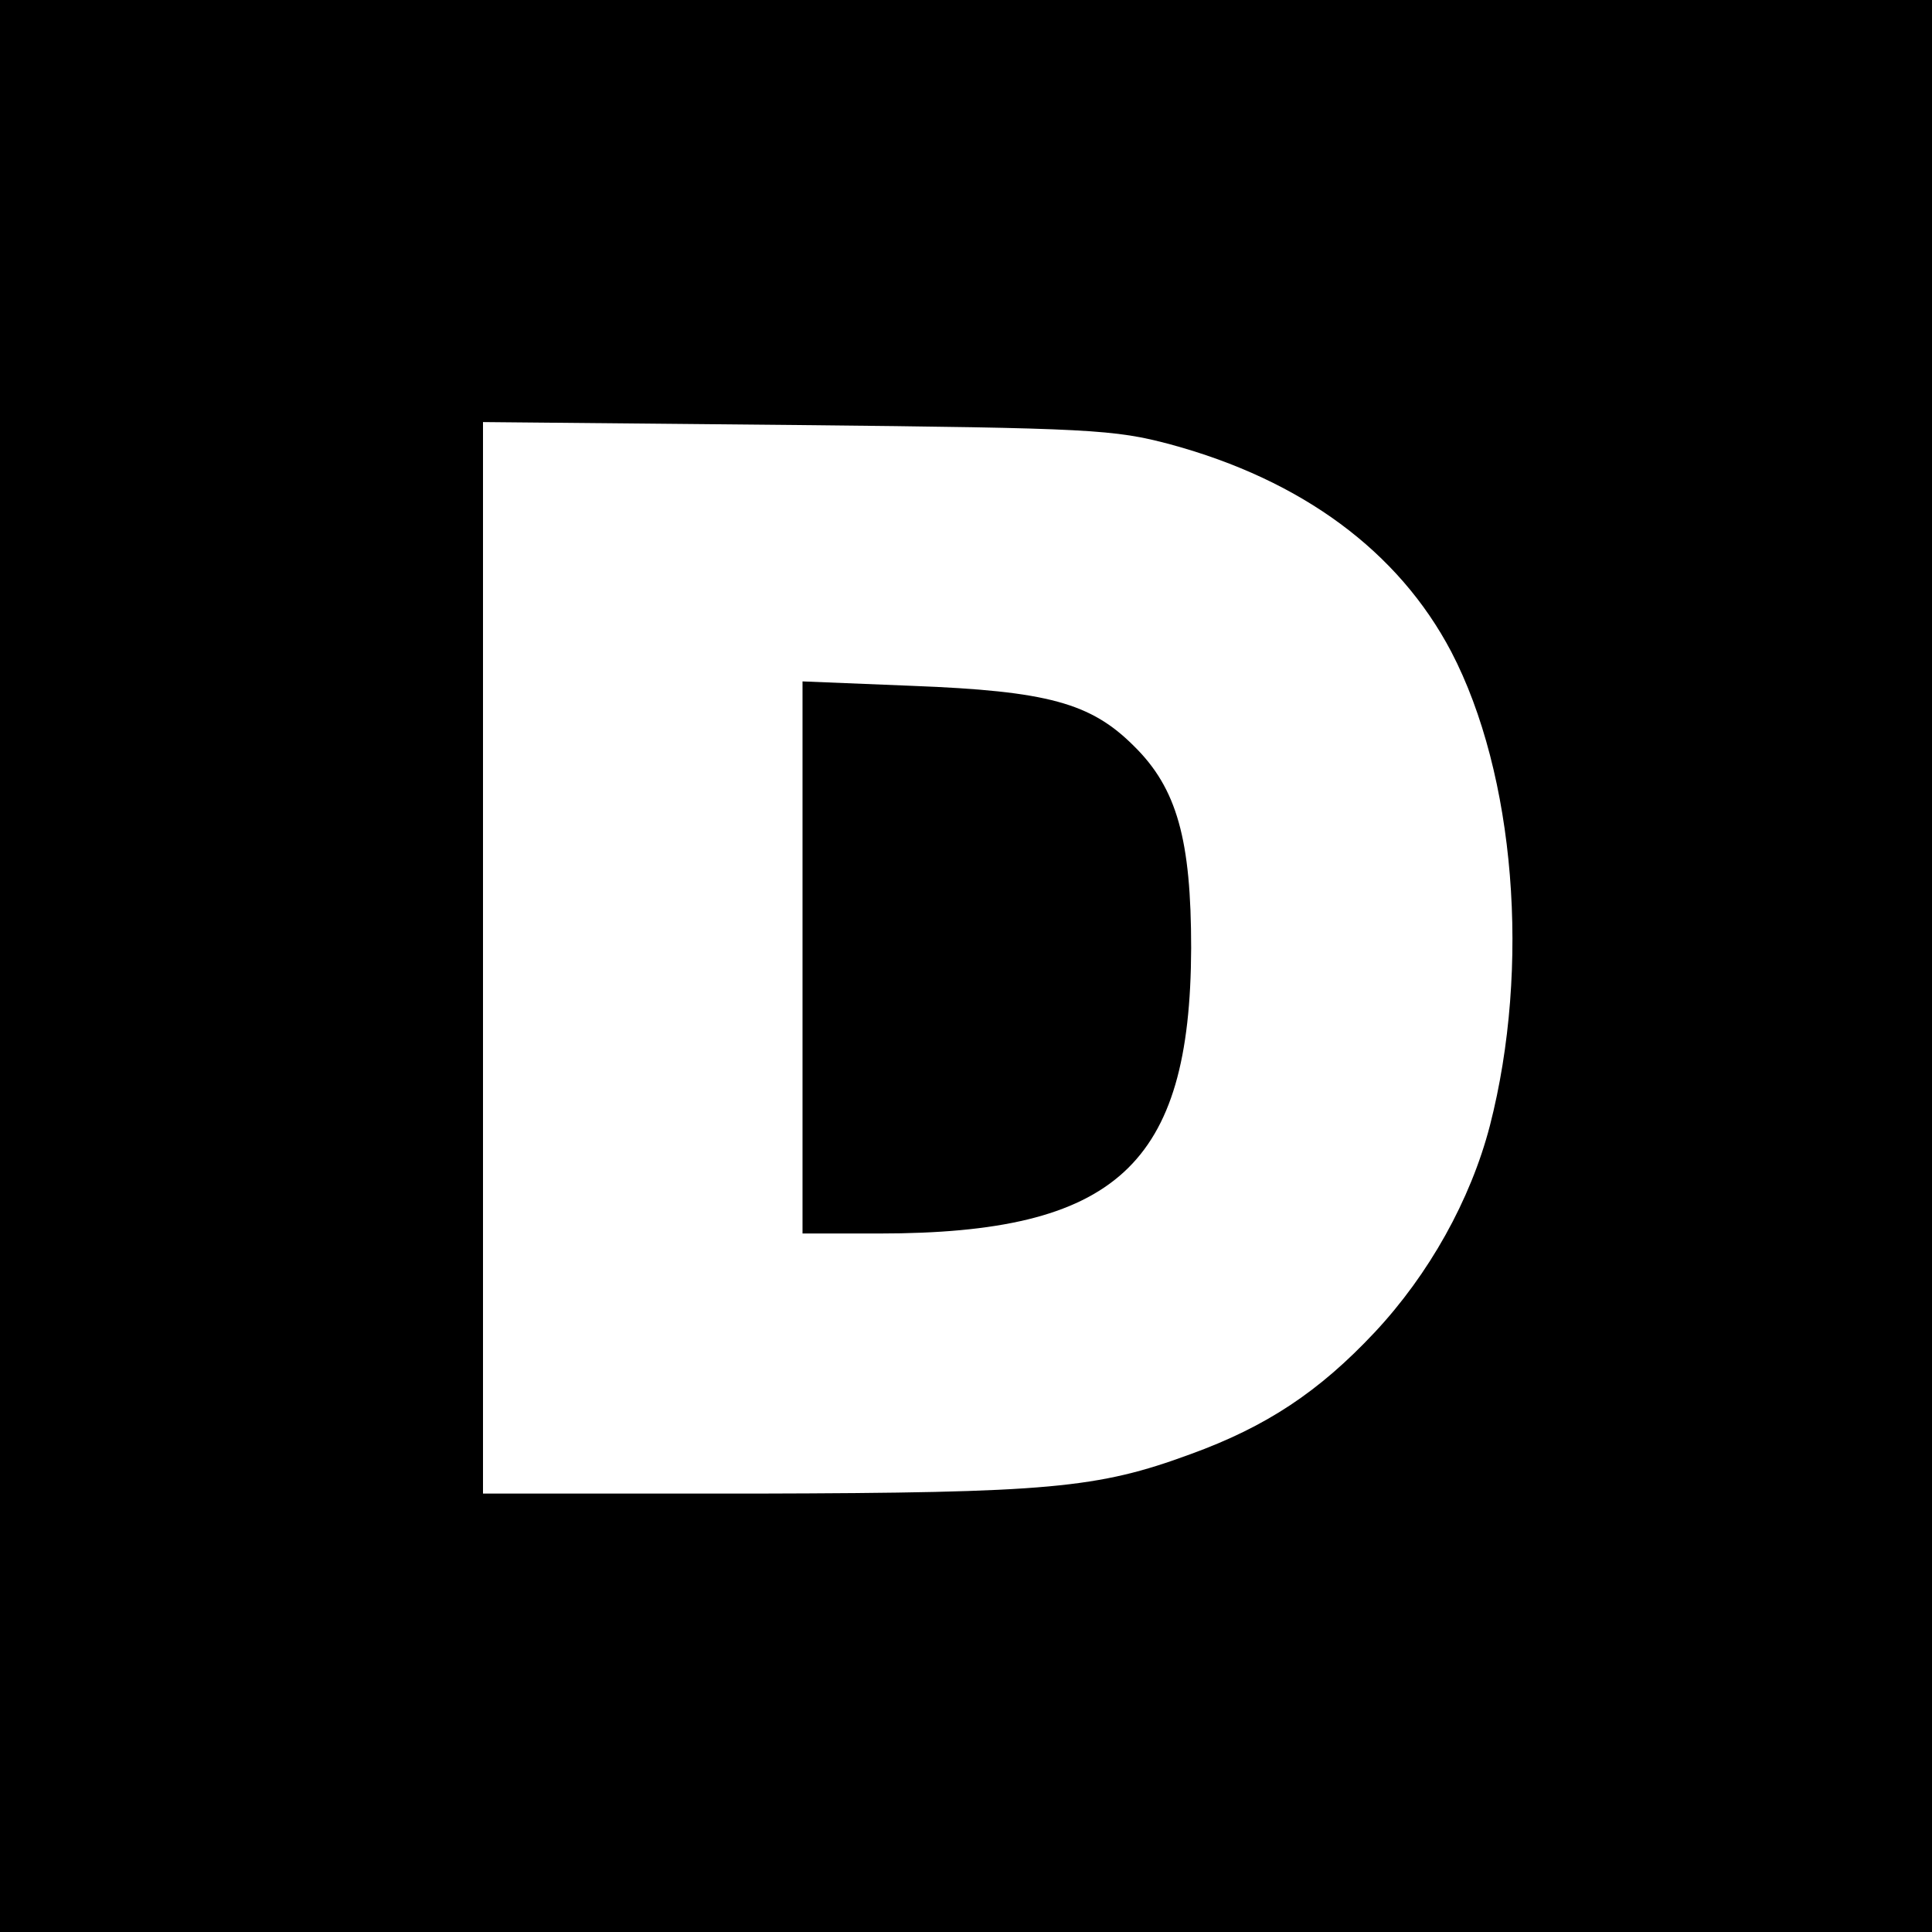
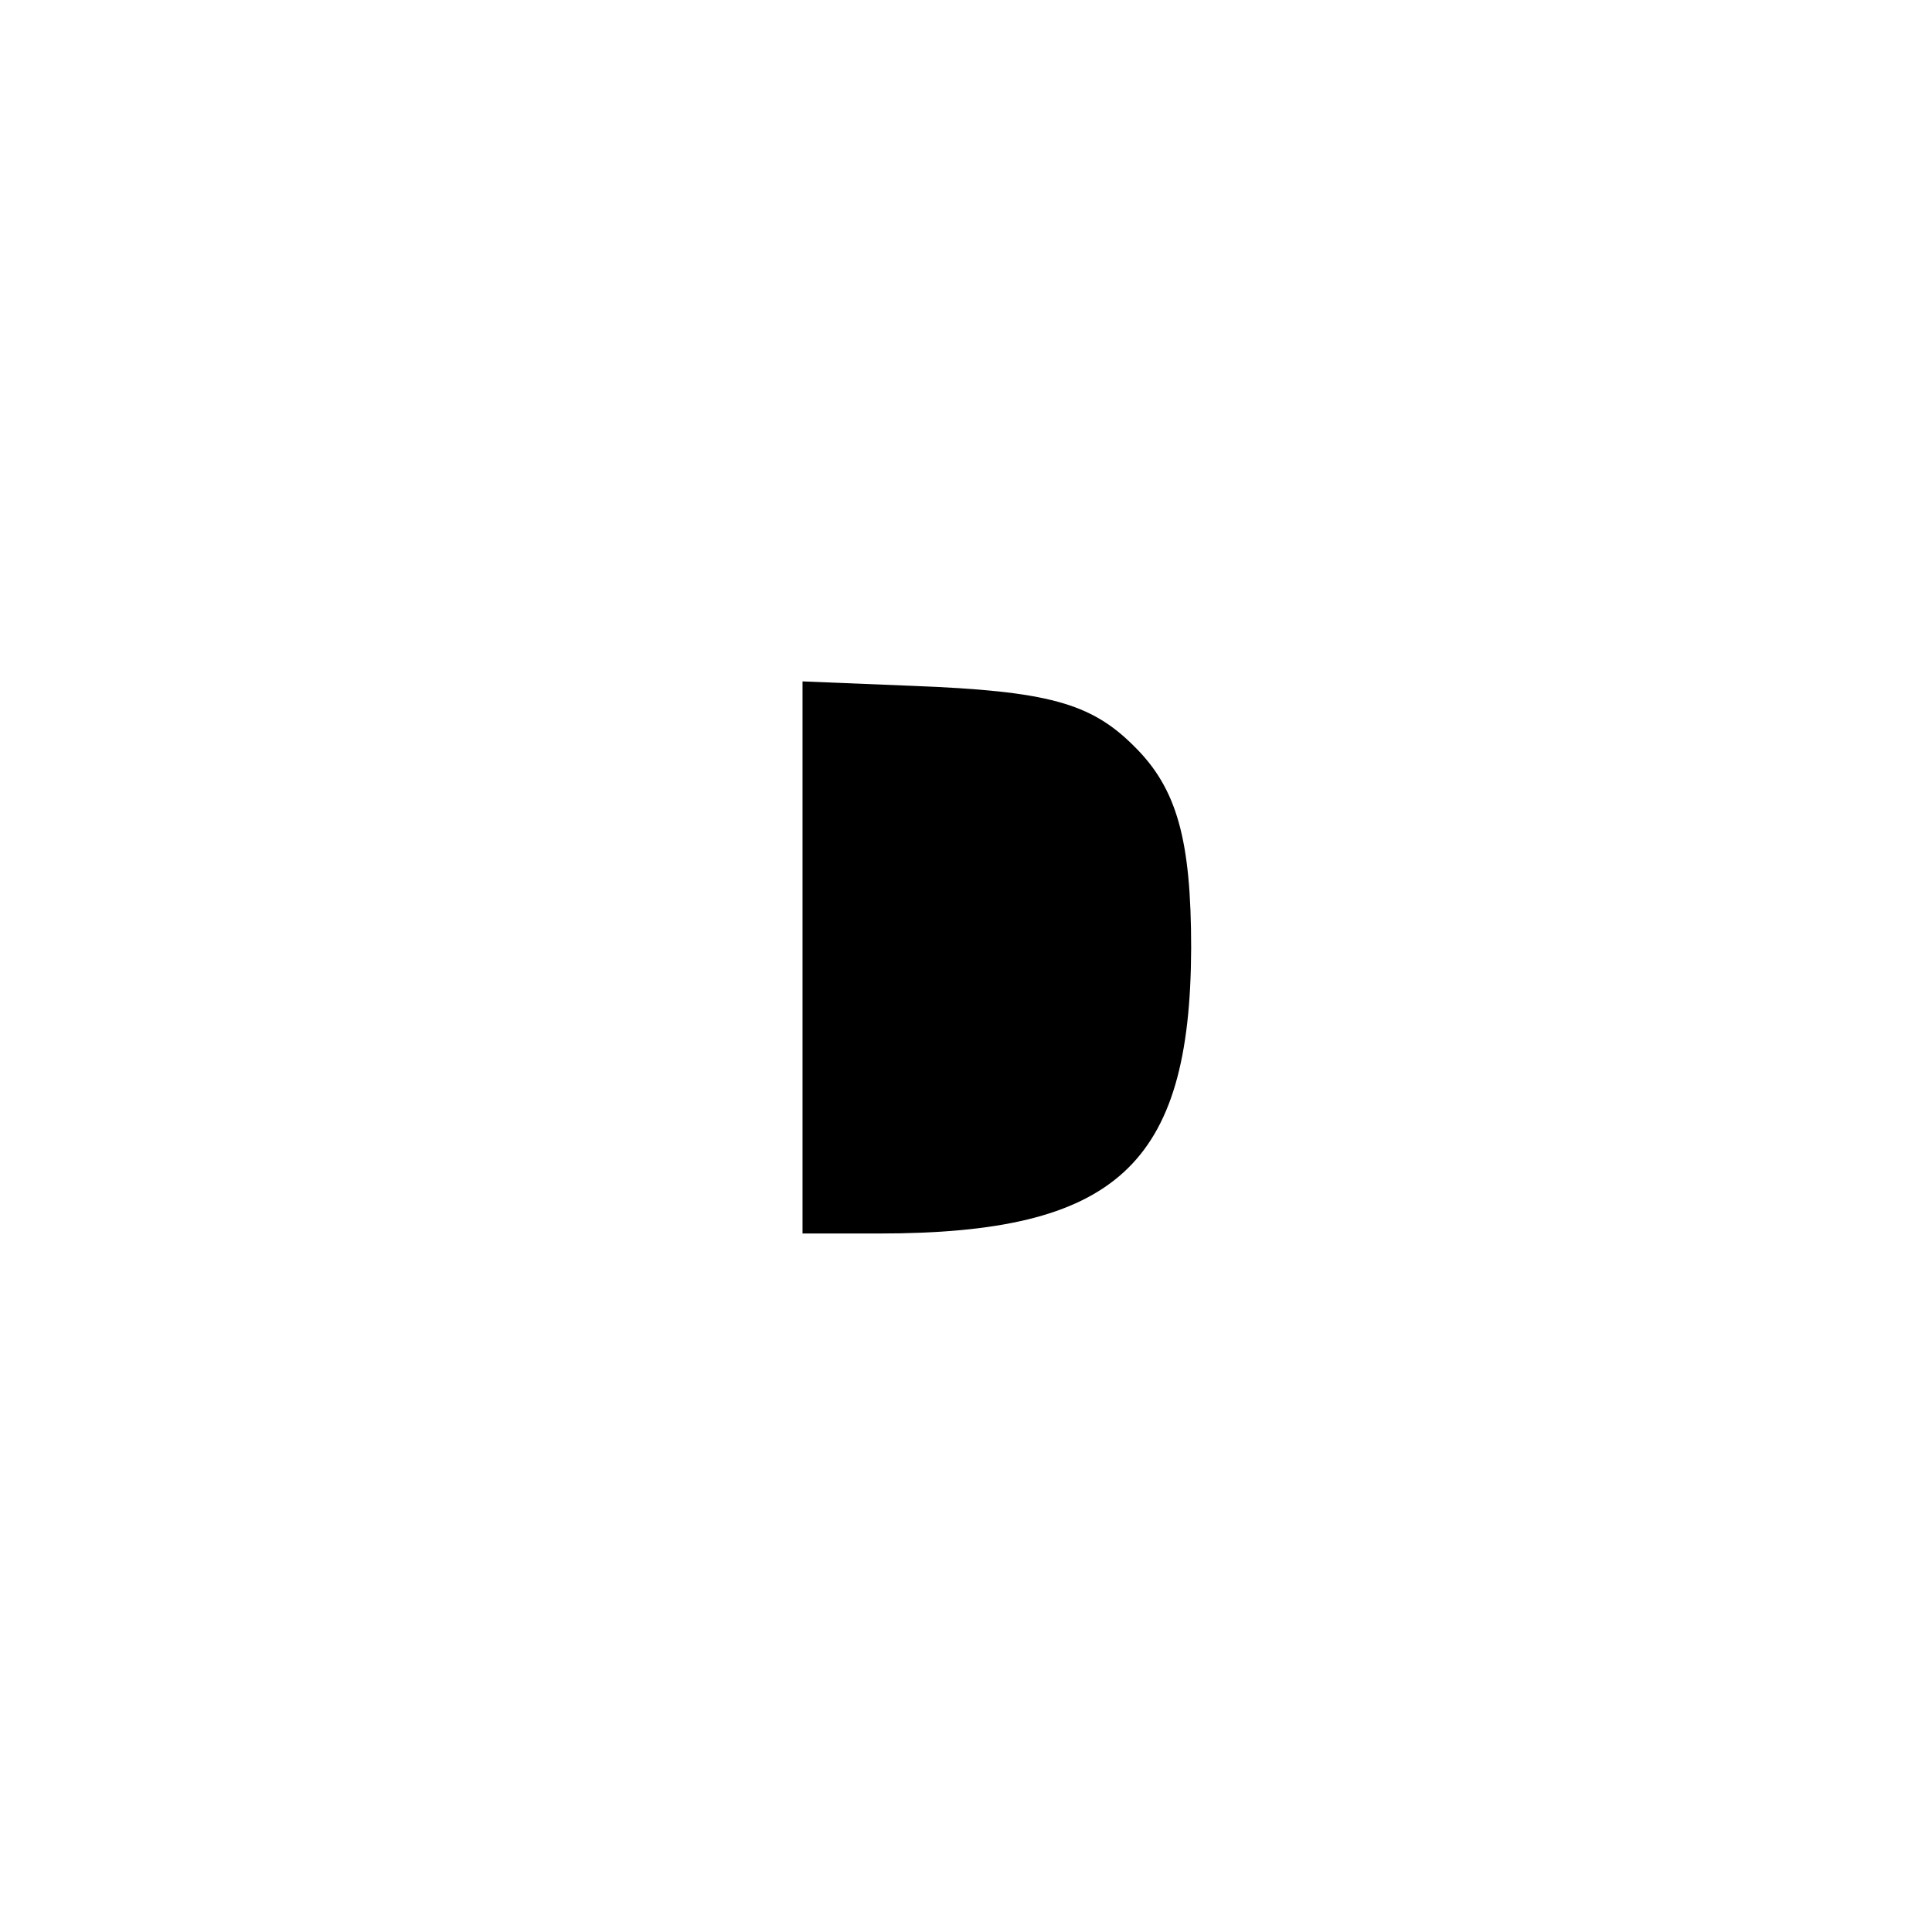
<svg xmlns="http://www.w3.org/2000/svg" version="1.0" width="260pt" height="260pt" viewBox="0 0 260 260" preserveAspectRatio="xMidYMid meet">
  <g transform="translate(0,260) scale(0.1,-0.1)" fill="#000000" stroke="none">
-     <path d="M0 1300 l0 -1300 1300 0 1300 0 0 1300 0 1300 -1300 0 -1300 0 0 -1300z m1575 702 c177 -48 307 -144 378 -279 86 -165 107 -424 52 -638 -26 -100 -82 -200 -155 -278 -75 -80 -146 -127 -248 -164 -125 -46 -190 -52 -584 -53 l-368 0 0 721 0 721 423 -4 c395 -4 427 -6 502 -26z" />
    <path d="M1080 1311 l0 -371 103 0 c319 0 419 92 420 384 0 146 -19 215 -77 272 -58 58 -116 74 -298 81 l-148 6 0 -372z" />
  </g>
</svg>